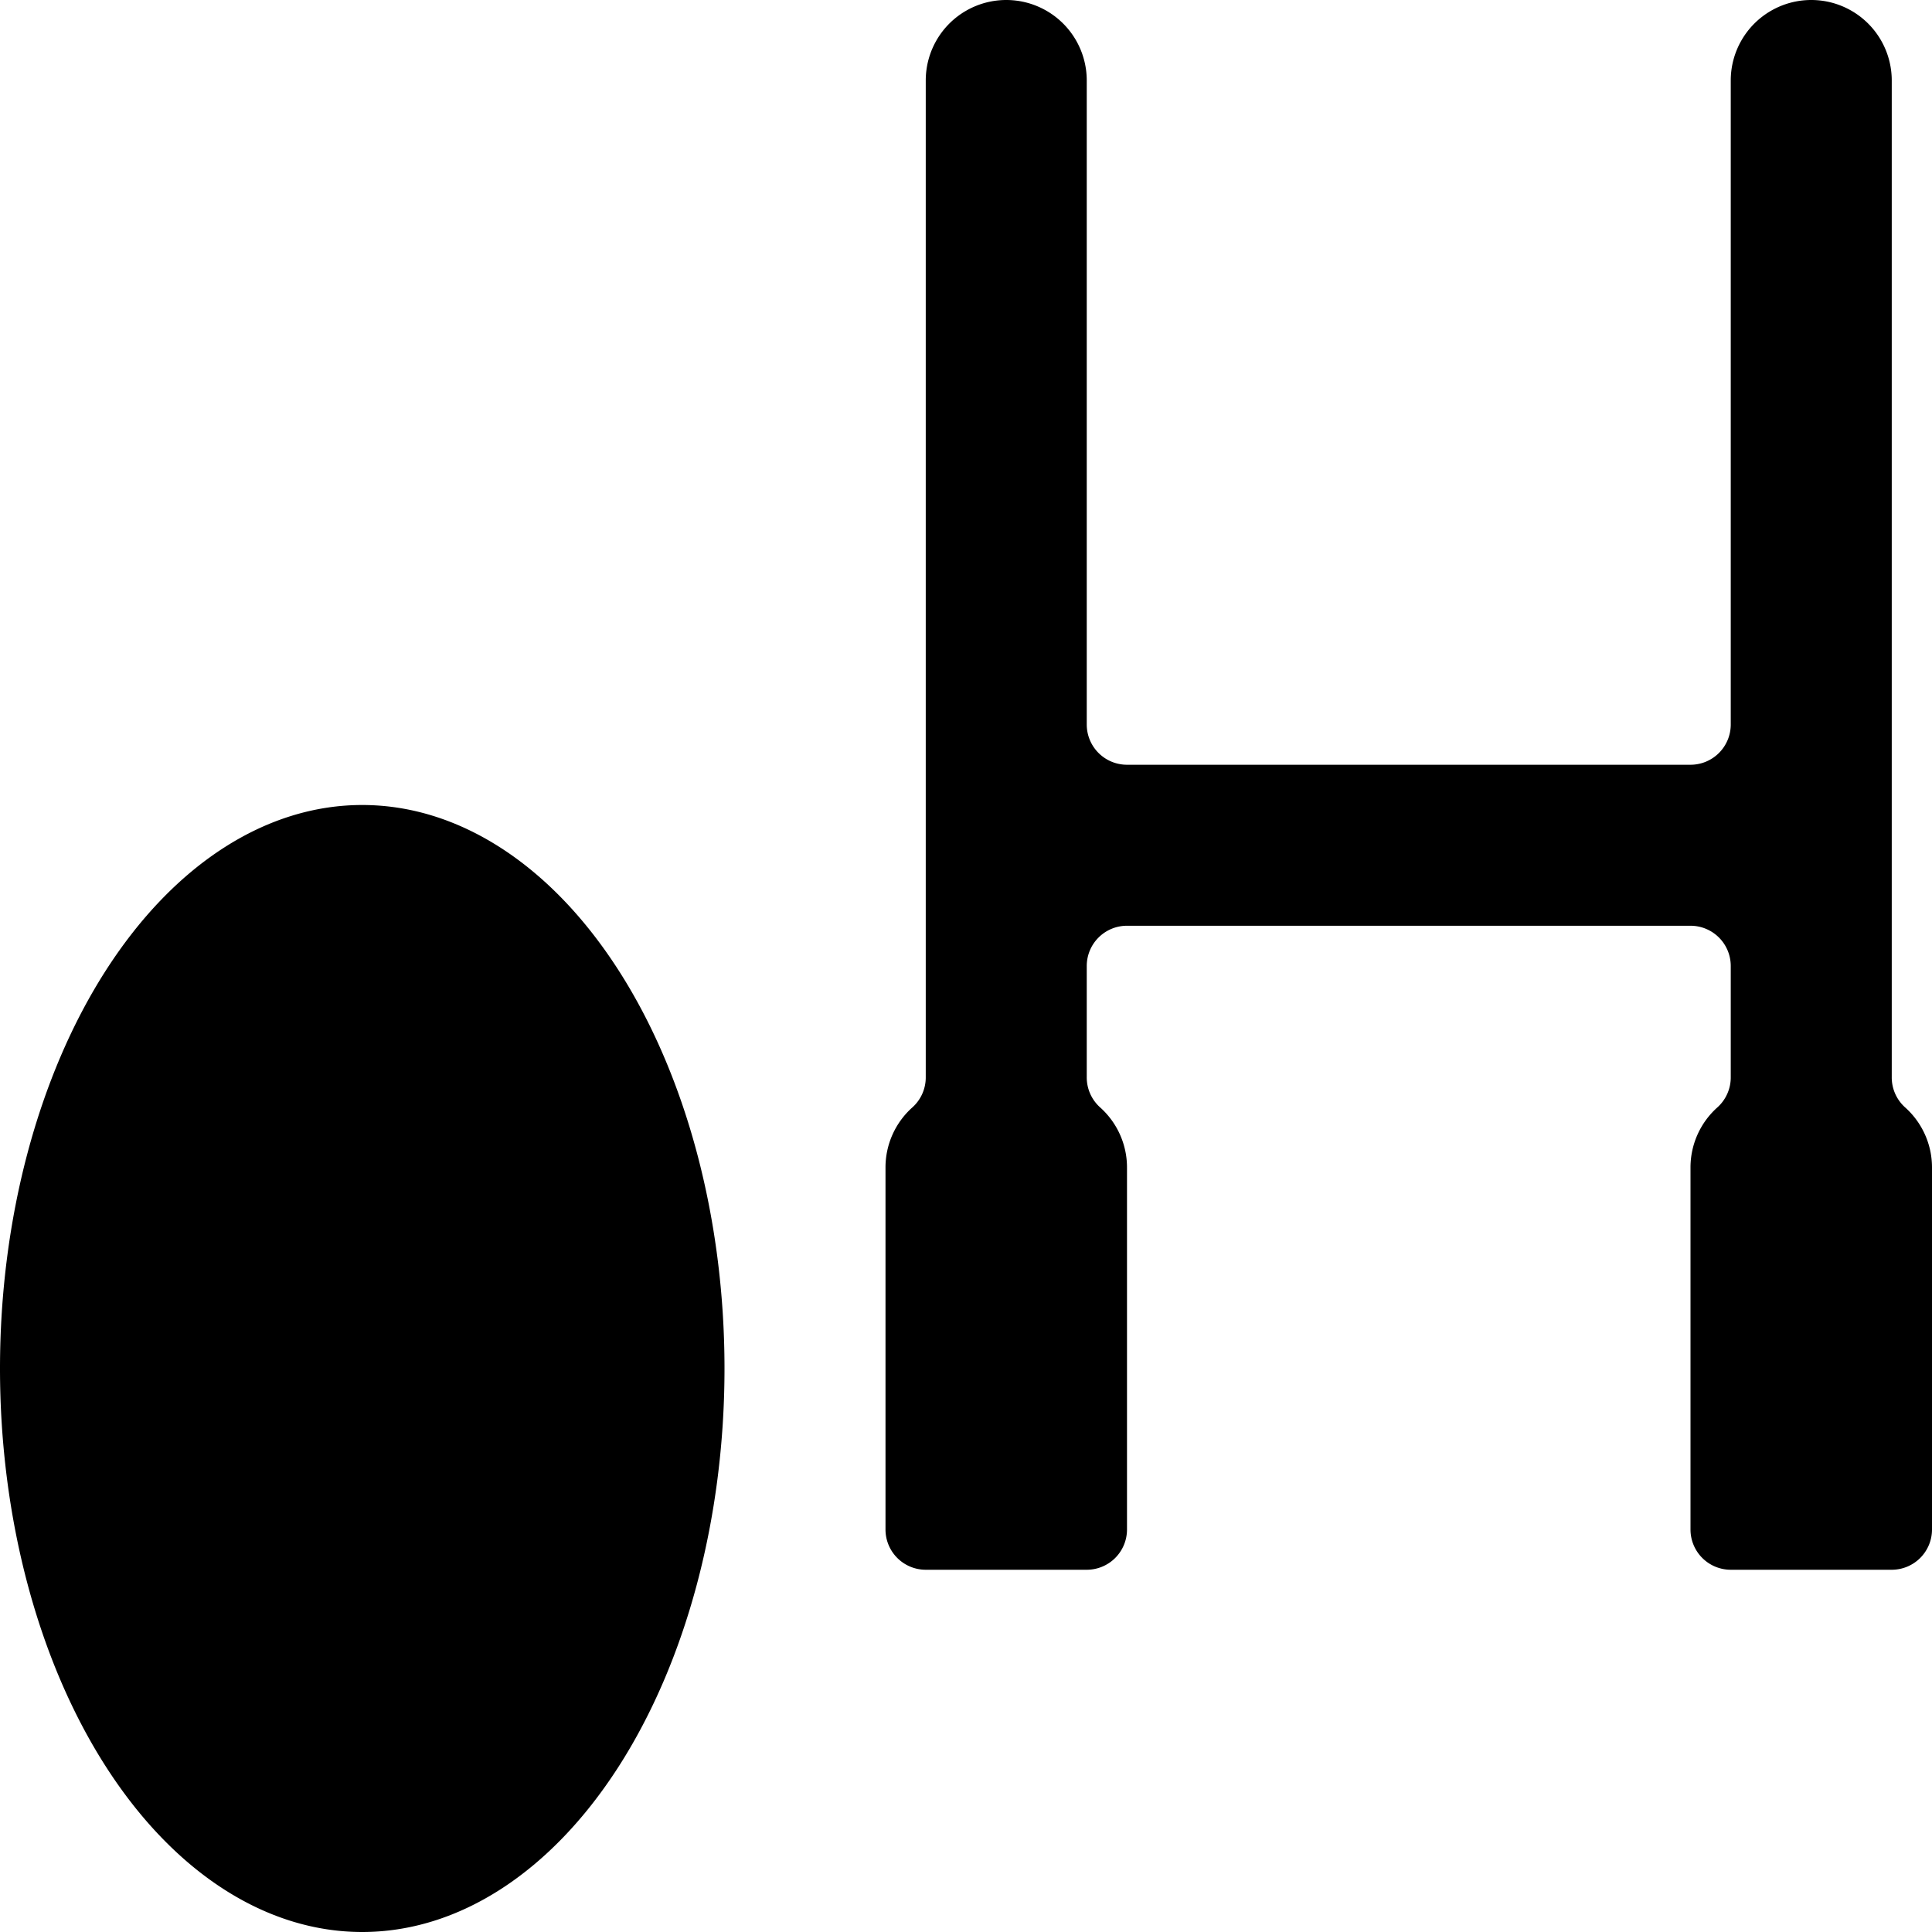
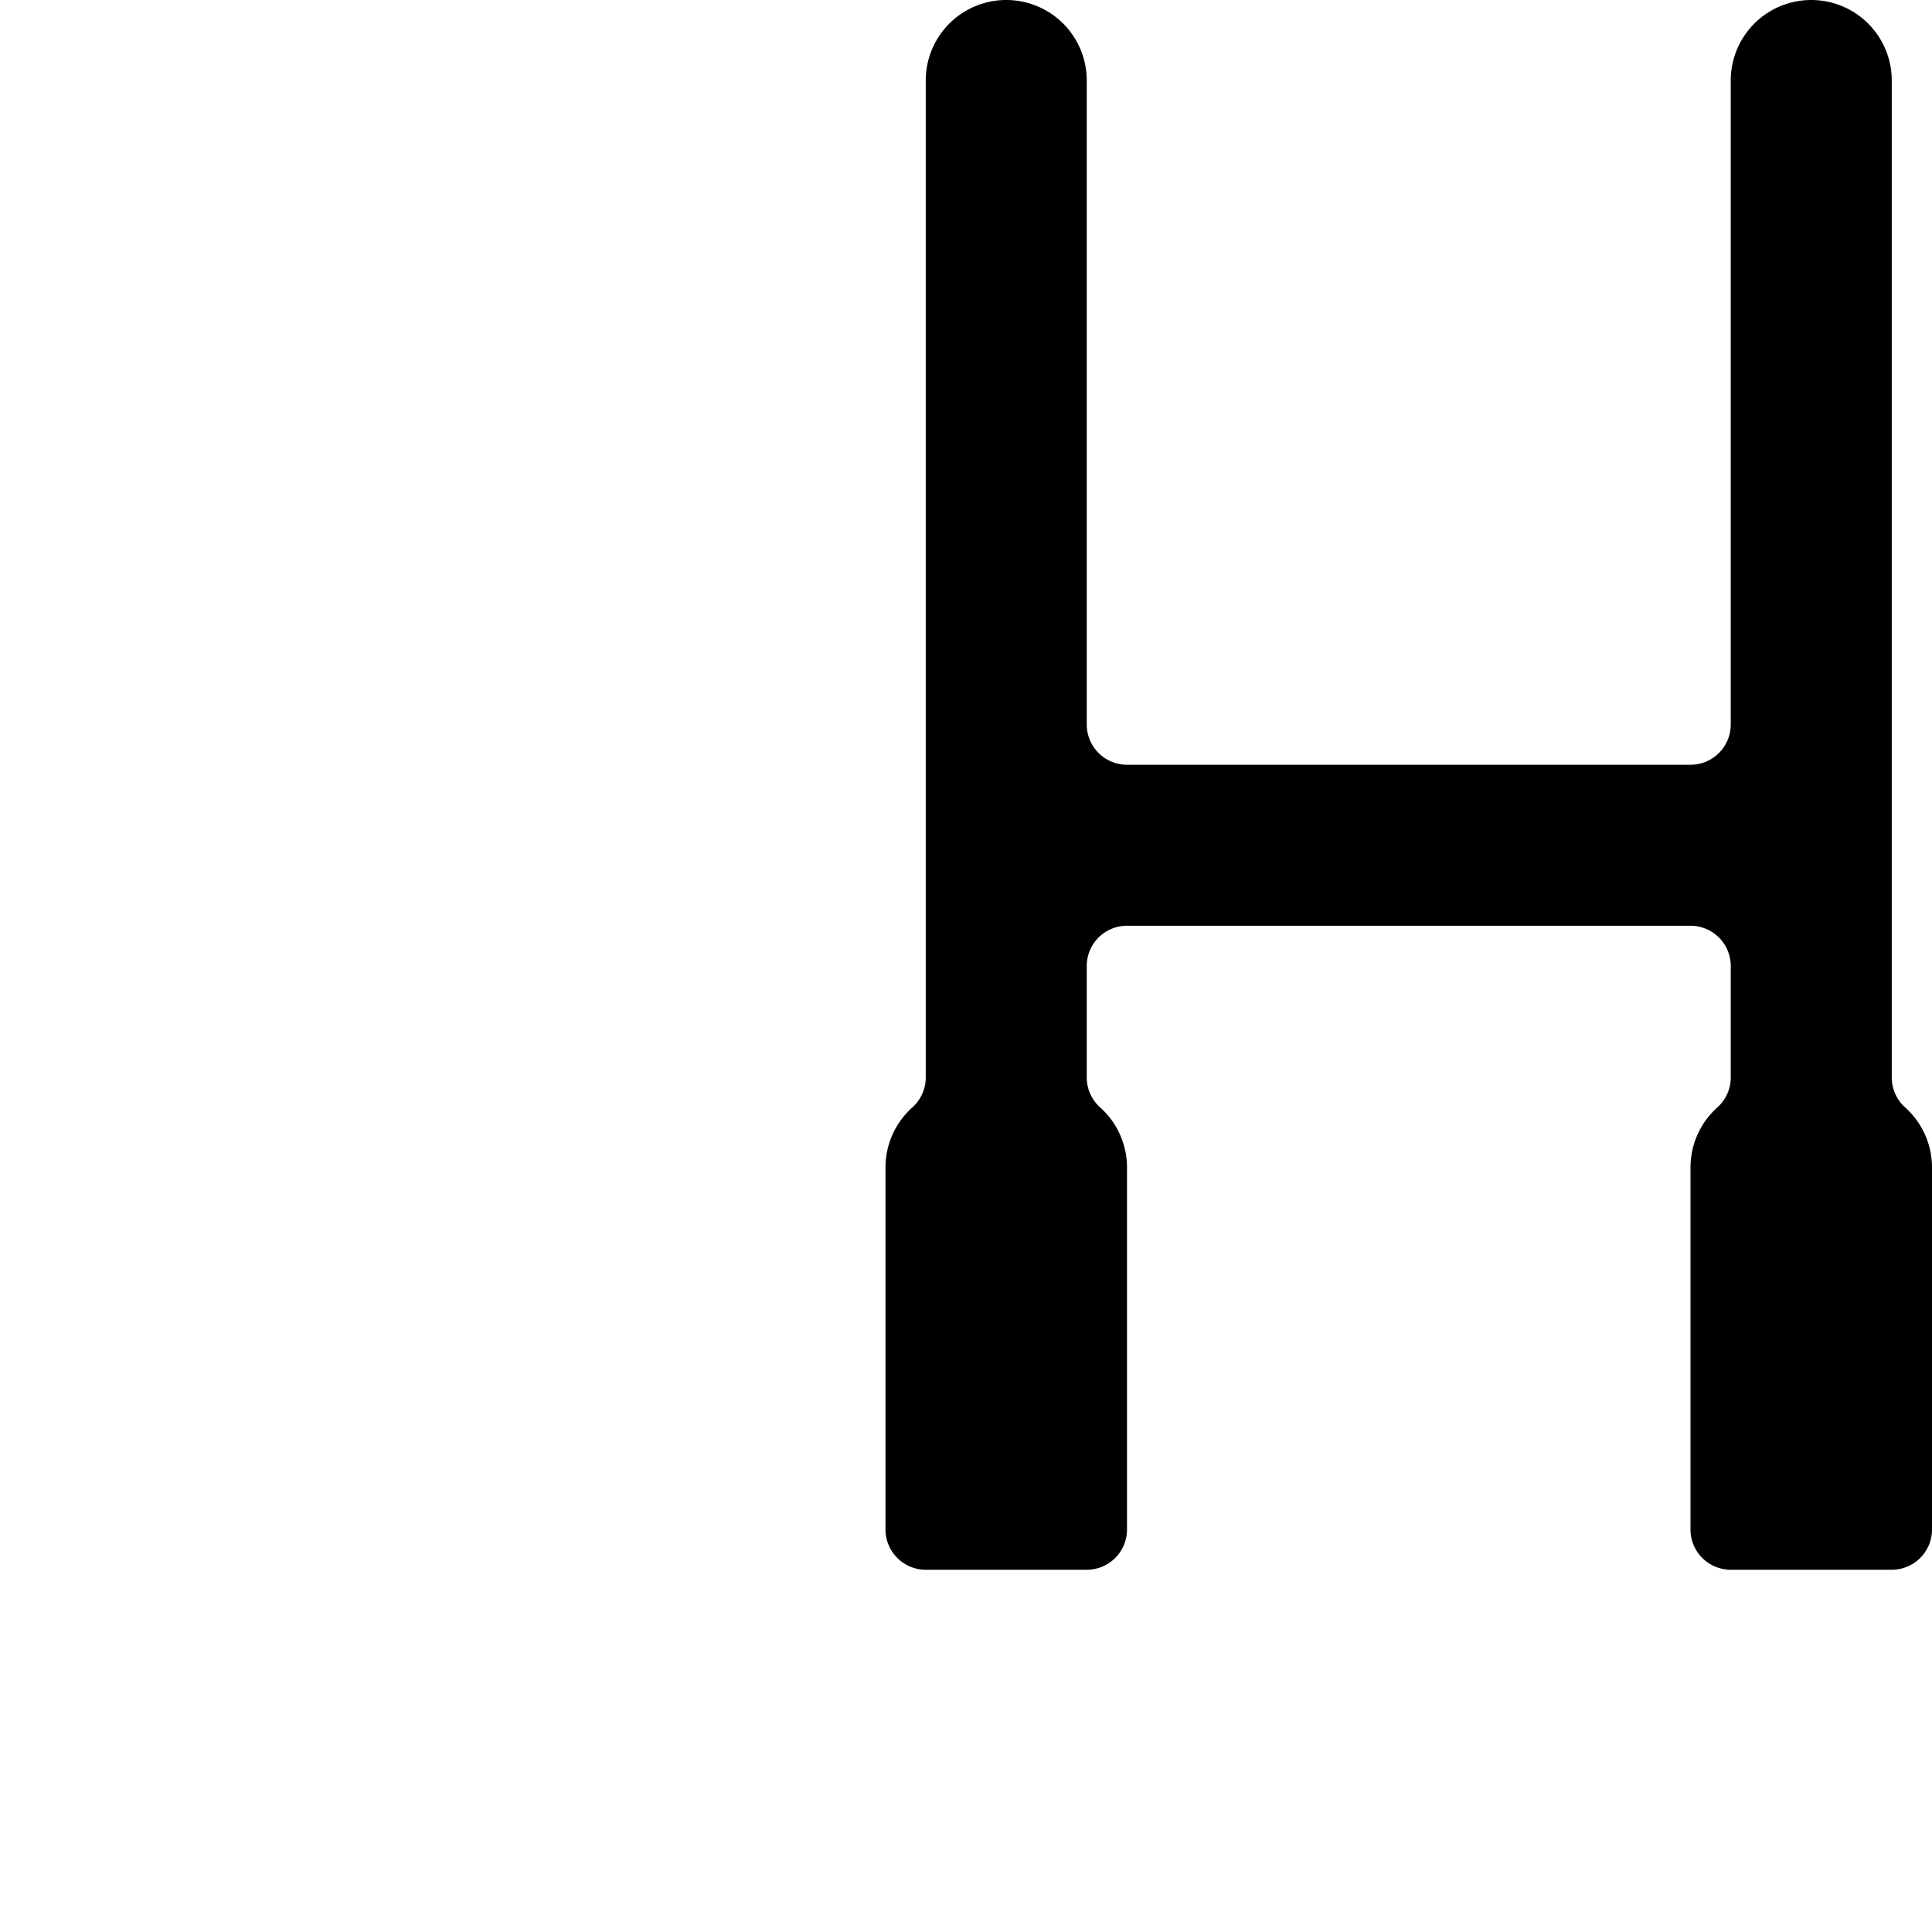
<svg xmlns="http://www.w3.org/2000/svg" viewBox="0 0 24 24">
  <g>
-     <path d="M0 17a4.5 7 0 1 0 9 0 4.5 7 0 1 0 -9 0" fill="#000000" stroke-width="1" />
    <path d="M23.67 13.76a0.5 0.5 0 0 1 -0.17 -0.38V1a1 1 0 0 0 -2 0v8a0.5 0.5 0 0 1 -0.5 0.5h-7a0.5 0.5 0 0 1 -0.5 -0.5V1a1 1 0 0 0 -2 0v12.38a0.5 0.5 0 0 1 -0.17 0.38 1 1 0 0 0 -0.33 0.74V19a0.5 0.5 0 0 0 0.5 0.5h2a0.5 0.5 0 0 0 0.5 -0.5v-4.5a1 1 0 0 0 -0.33 -0.74 0.5 0.5 0 0 1 -0.17 -0.38V12a0.5 0.5 0 0 1 0.5 -0.5h7a0.5 0.5 0 0 1 0.5 0.5v1.38a0.5 0.5 0 0 1 -0.17 0.38 1 1 0 0 0 -0.33 0.74V19a0.5 0.5 0 0 0 0.5 0.5h2a0.5 0.5 0 0 0 0.5 -0.5v-4.5a1 1 0 0 0 -0.33 -0.74Z" fill="#000000" stroke-width="1" />
  </g>
</svg>